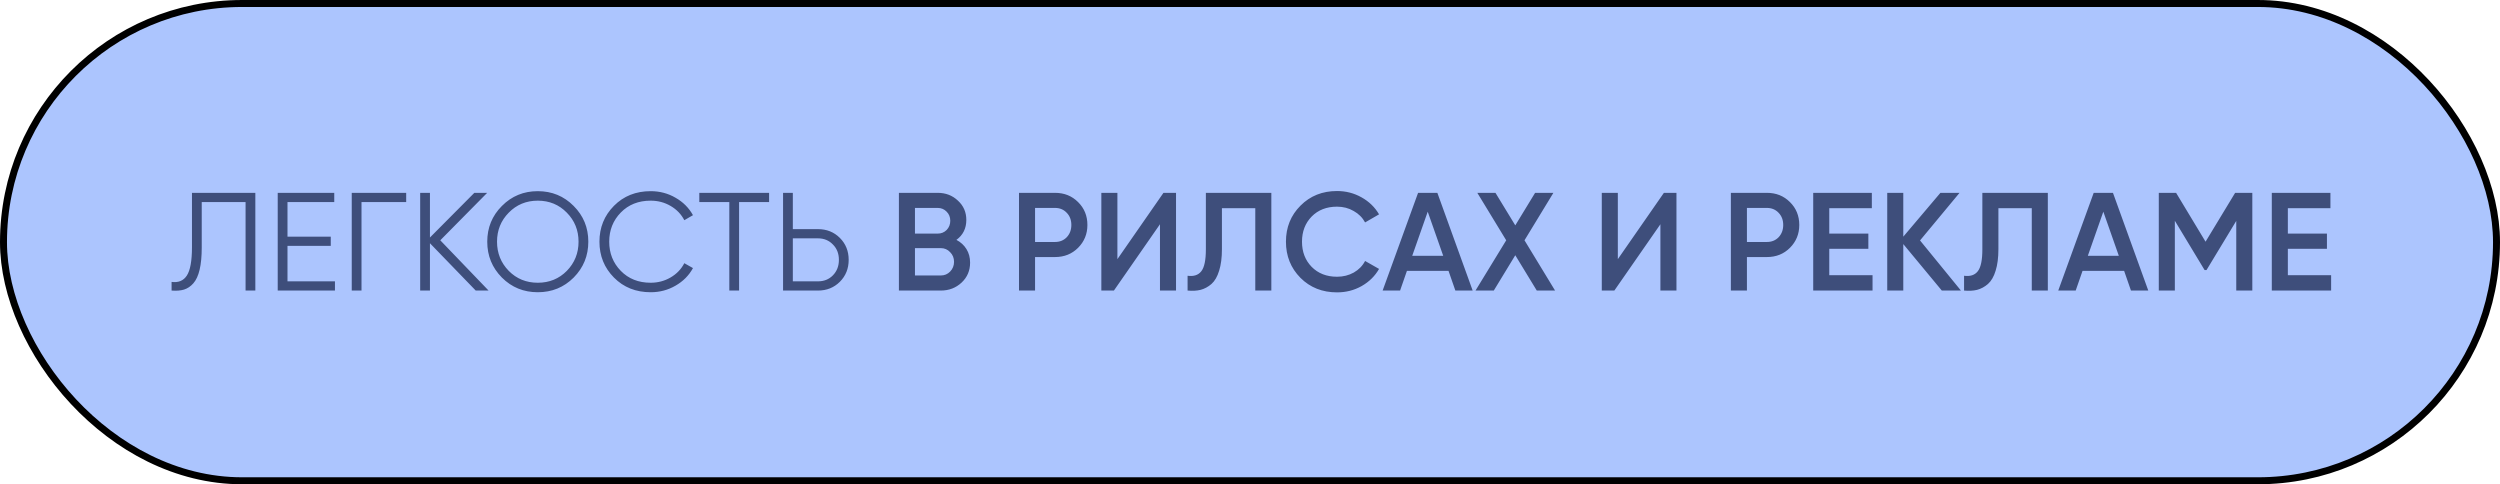
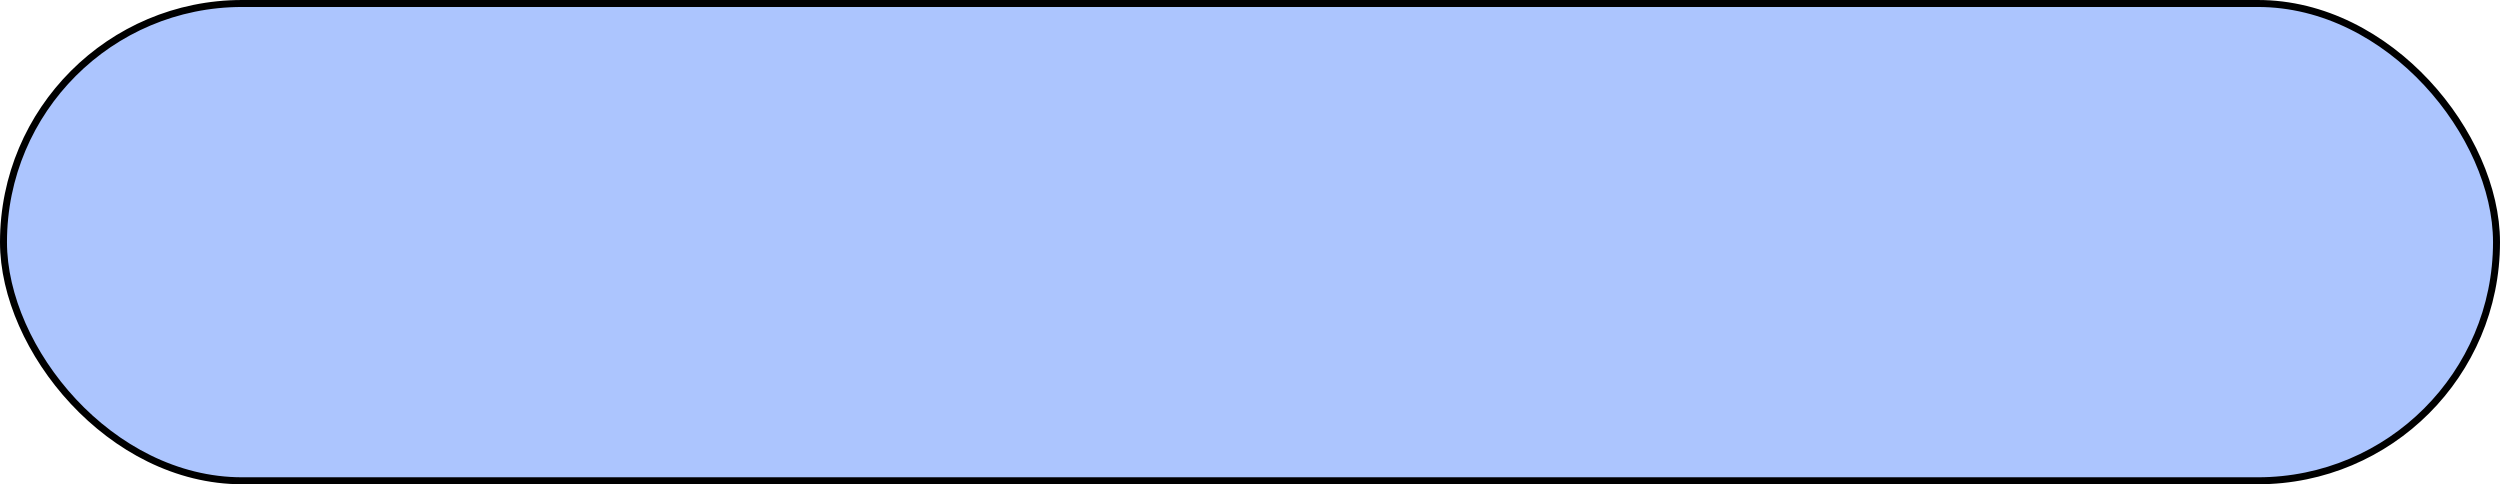
<svg xmlns="http://www.w3.org/2000/svg" width="413" height="80" viewBox="0 0 413 80" fill="none">
  <rect x="0.577" y="0.577" width="411.847" height="78.847" rx="39.423" fill="#ACC5FE" stroke="black" stroke-width="1.153" />
-   <path d="M28.346 48V46.57C29.468 46.724 30.306 46.378 30.86 45.532C31.428 44.672 31.713 43.103 31.713 40.828V31.857H42.182V48H40.568V33.38H33.327V40.874C33.327 42.335 33.212 43.557 32.981 44.541C32.751 45.525 32.405 46.278 31.943 46.801C31.498 47.308 30.983 47.654 30.398 47.839C29.829 48.008 29.145 48.062 28.346 48ZM47.494 46.478H55.334V48H45.879V31.857H55.219V33.38H47.494V39.099H54.642V40.62H47.494V46.478ZM67.102 31.857V33.38H59.722V48H58.108V31.857H67.102ZM80.713 48H78.591L71.027 40.182V48H69.413V31.857H71.027V39.237L78.361 31.857H80.482L72.734 39.698L80.713 48ZM94.769 45.855C93.154 47.47 91.179 48.277 88.842 48.277C86.505 48.277 84.53 47.47 82.915 45.855C81.301 44.226 80.494 42.25 80.494 39.929C80.494 37.607 81.301 35.639 82.915 34.025C84.53 32.395 86.505 31.581 88.842 31.581C91.179 31.581 93.154 32.395 94.769 34.025C96.383 35.639 97.19 37.607 97.19 39.929C97.19 42.25 96.383 44.226 94.769 45.855ZM84.045 44.748C85.337 46.055 86.936 46.709 88.842 46.709C90.748 46.709 92.347 46.055 93.639 44.748C94.93 43.426 95.576 41.82 95.576 39.929C95.576 38.038 94.93 36.439 93.639 35.132C92.347 33.81 90.748 33.149 88.842 33.149C86.936 33.149 85.337 33.81 84.045 35.132C82.754 36.439 82.108 38.038 82.108 39.929C82.108 41.82 82.754 43.426 84.045 44.748ZM107.491 48.277C105.047 48.277 103.025 47.47 101.426 45.855C99.828 44.241 99.028 42.266 99.028 39.929C99.028 37.592 99.828 35.616 101.426 34.002C103.025 32.388 105.047 31.581 107.491 31.581C108.983 31.581 110.351 31.942 111.596 32.665C112.842 33.372 113.802 34.333 114.479 35.547L113.049 36.377C112.542 35.393 111.788 34.609 110.789 34.025C109.79 33.441 108.691 33.149 107.491 33.149C105.477 33.149 103.832 33.802 102.556 35.109C101.28 36.416 100.642 38.022 100.642 39.929C100.642 41.835 101.28 43.442 102.556 44.748C103.832 46.055 105.477 46.709 107.491 46.709C108.691 46.709 109.79 46.416 110.789 45.832C111.788 45.248 112.542 44.464 113.049 43.48L114.479 44.287C113.818 45.502 112.857 46.47 111.596 47.193C110.351 47.915 108.983 48.277 107.491 48.277ZM127.055 31.857V33.38H122.097V48H120.483V33.38H115.525V31.857H127.055ZM135.127 37.853C136.572 37.853 137.779 38.337 138.748 39.306C139.716 40.275 140.201 41.481 140.201 42.927C140.201 44.372 139.716 45.579 138.748 46.547C137.779 47.516 136.572 48 135.127 48H129.362V31.857H130.976V37.853H135.127ZM135.127 46.478C136.127 46.478 136.949 46.147 137.595 45.486C138.256 44.81 138.586 43.957 138.586 42.927C138.586 41.897 138.256 41.051 137.595 40.39C136.949 39.714 136.127 39.375 135.127 39.375H130.976V46.478H135.127ZM158 39.629C158.707 39.998 159.261 40.505 159.66 41.151C160.06 41.797 160.26 42.542 160.26 43.388C160.26 44.71 159.791 45.809 158.853 46.685C157.915 47.562 156.77 48 155.417 48H148.499V31.857H154.91C156.232 31.857 157.347 32.288 158.254 33.149C159.176 33.994 159.637 35.055 159.637 36.331C159.637 37.73 159.092 38.83 158 39.629ZM154.91 34.348H151.151V38.591H154.91C155.494 38.591 155.986 38.391 156.386 37.992C156.785 37.577 156.985 37.069 156.985 36.47C156.985 35.87 156.785 35.37 156.386 34.971C155.986 34.556 155.494 34.348 154.91 34.348ZM155.417 45.509C156.032 45.509 156.547 45.294 156.962 44.864C157.393 44.418 157.608 43.88 157.608 43.249C157.608 42.619 157.393 42.089 156.962 41.658C156.547 41.212 156.032 40.989 155.417 40.989H151.151V45.509H155.417ZM174.289 31.857C175.811 31.857 177.079 32.365 178.094 33.38C179.124 34.394 179.639 35.655 179.639 37.161C179.639 38.653 179.124 39.913 178.094 40.943C177.079 41.958 175.811 42.465 174.289 42.465H170.991V48H168.339V31.857H174.289ZM174.289 39.975C175.073 39.975 175.719 39.714 176.226 39.191C176.733 38.653 176.987 37.976 176.987 37.161C176.987 36.347 176.733 35.678 176.226 35.155C175.719 34.617 175.073 34.348 174.289 34.348H170.991V39.975H174.289ZM191.627 48V37.046L184.017 48H181.942V31.857H184.594V42.811L192.204 31.857H194.279V48H191.627ZM196.189 48V45.556C197.203 45.694 197.957 45.448 198.449 44.818C198.956 44.187 199.21 42.98 199.21 41.197V31.857H210.025V48H207.373V34.394H201.862V41.151C201.862 42.565 201.708 43.757 201.4 44.725C201.108 45.694 200.686 46.424 200.132 46.916C199.579 47.393 198.979 47.716 198.333 47.885C197.703 48.038 196.988 48.077 196.189 48ZM220.878 48.3C218.449 48.3 216.435 47.5 214.836 45.901C213.237 44.287 212.438 42.296 212.438 39.929C212.438 37.561 213.237 35.578 214.836 33.979C216.435 32.365 218.449 31.558 220.878 31.558C222.338 31.558 223.684 31.904 224.914 32.595C226.159 33.287 227.127 34.225 227.819 35.409L225.513 36.746C225.083 35.947 224.452 35.317 223.622 34.855C222.807 34.379 221.893 34.141 220.878 34.141C219.156 34.141 217.757 34.686 216.681 35.778C215.62 36.869 215.09 38.253 215.09 39.929C215.09 41.605 215.62 42.988 216.681 44.08C217.757 45.171 219.156 45.717 220.878 45.717C221.893 45.717 222.815 45.486 223.645 45.025C224.475 44.549 225.098 43.911 225.513 43.111L227.819 44.426C227.143 45.609 226.182 46.555 224.937 47.262C223.707 47.954 222.354 48.3 220.878 48.3ZM240.426 48L239.296 44.748H232.424L231.294 48H228.411L234.268 31.857H237.451L243.285 48H240.426ZM233.3 42.258H238.419L235.86 34.971L233.3 42.258ZM256.897 48H253.876L250.325 42.166L246.774 48H243.753L248.826 39.698L244.052 31.857H247.05L250.325 37.231L253.6 31.857H256.621L251.847 39.698L256.897 48ZM274.299 48V37.046L266.689 48H264.614V31.857H267.266V42.811L274.876 31.857H276.951V48H274.299ZM291.89 31.857C293.412 31.857 294.68 32.365 295.695 33.38C296.725 34.394 297.24 35.655 297.24 37.161C297.24 38.653 296.725 39.913 295.695 40.943C294.68 41.958 293.412 42.465 291.89 42.465H288.592V48H285.94V31.857H291.89ZM291.89 39.975C292.674 39.975 293.32 39.714 293.827 39.191C294.335 38.653 294.588 37.976 294.588 37.161C294.588 36.347 294.335 35.678 293.827 35.155C293.32 34.617 292.674 34.348 291.89 34.348H288.592V39.975H291.89ZM302.195 45.463H309.344V48H299.543V31.857H309.228V34.394H302.195V38.591H308.652V41.105H302.195V45.463ZM323.947 48H320.788L314.423 40.321V48H311.771V31.857H314.423V39.099L320.557 31.857H323.717L317.19 39.721L323.947 48ZM324.464 48V45.556C325.479 45.694 326.232 45.448 326.724 44.818C327.232 44.187 327.485 42.98 327.485 41.197V31.857H338.301V48H335.649V34.394H330.137V41.151C330.137 42.565 329.984 43.757 329.676 44.725C329.384 45.694 328.961 46.424 328.408 46.916C327.854 47.393 327.255 47.716 326.609 47.885C325.979 48.038 325.264 48.077 324.464 48ZM352.036 48L350.906 44.748H344.034L342.904 48H340.022L345.879 31.857H349.061L354.896 48H352.036ZM344.91 42.258H350.03L347.47 34.971L344.91 42.258ZM372.082 31.857V48H369.43V36.493L364.518 44.61H364.196L359.284 36.47V48H356.632V31.857H359.491L364.357 39.929L369.246 31.857H372.082ZM377.953 45.463H385.102V48H375.301V31.857H384.987V34.394H377.953V38.591H384.41V41.105H377.953V45.463Z" fill="#3E4E7B" />
</svg>